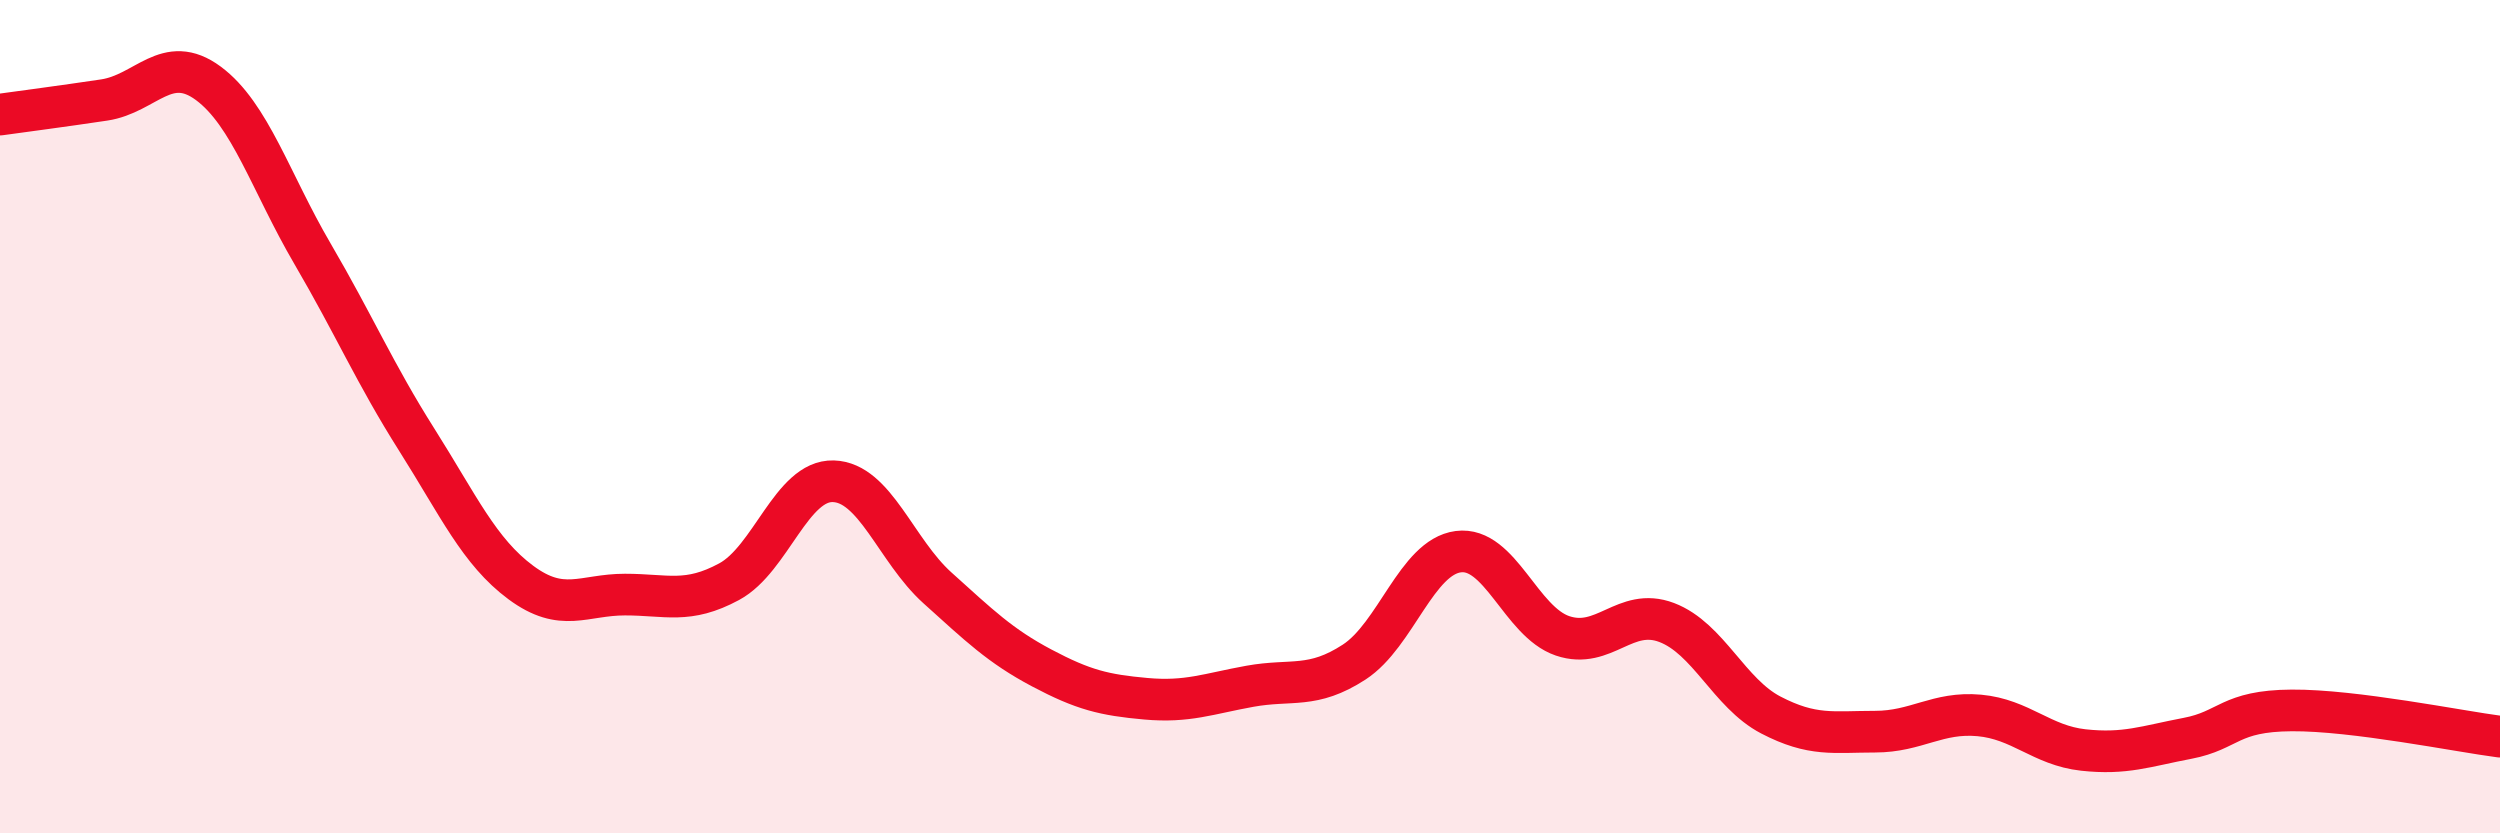
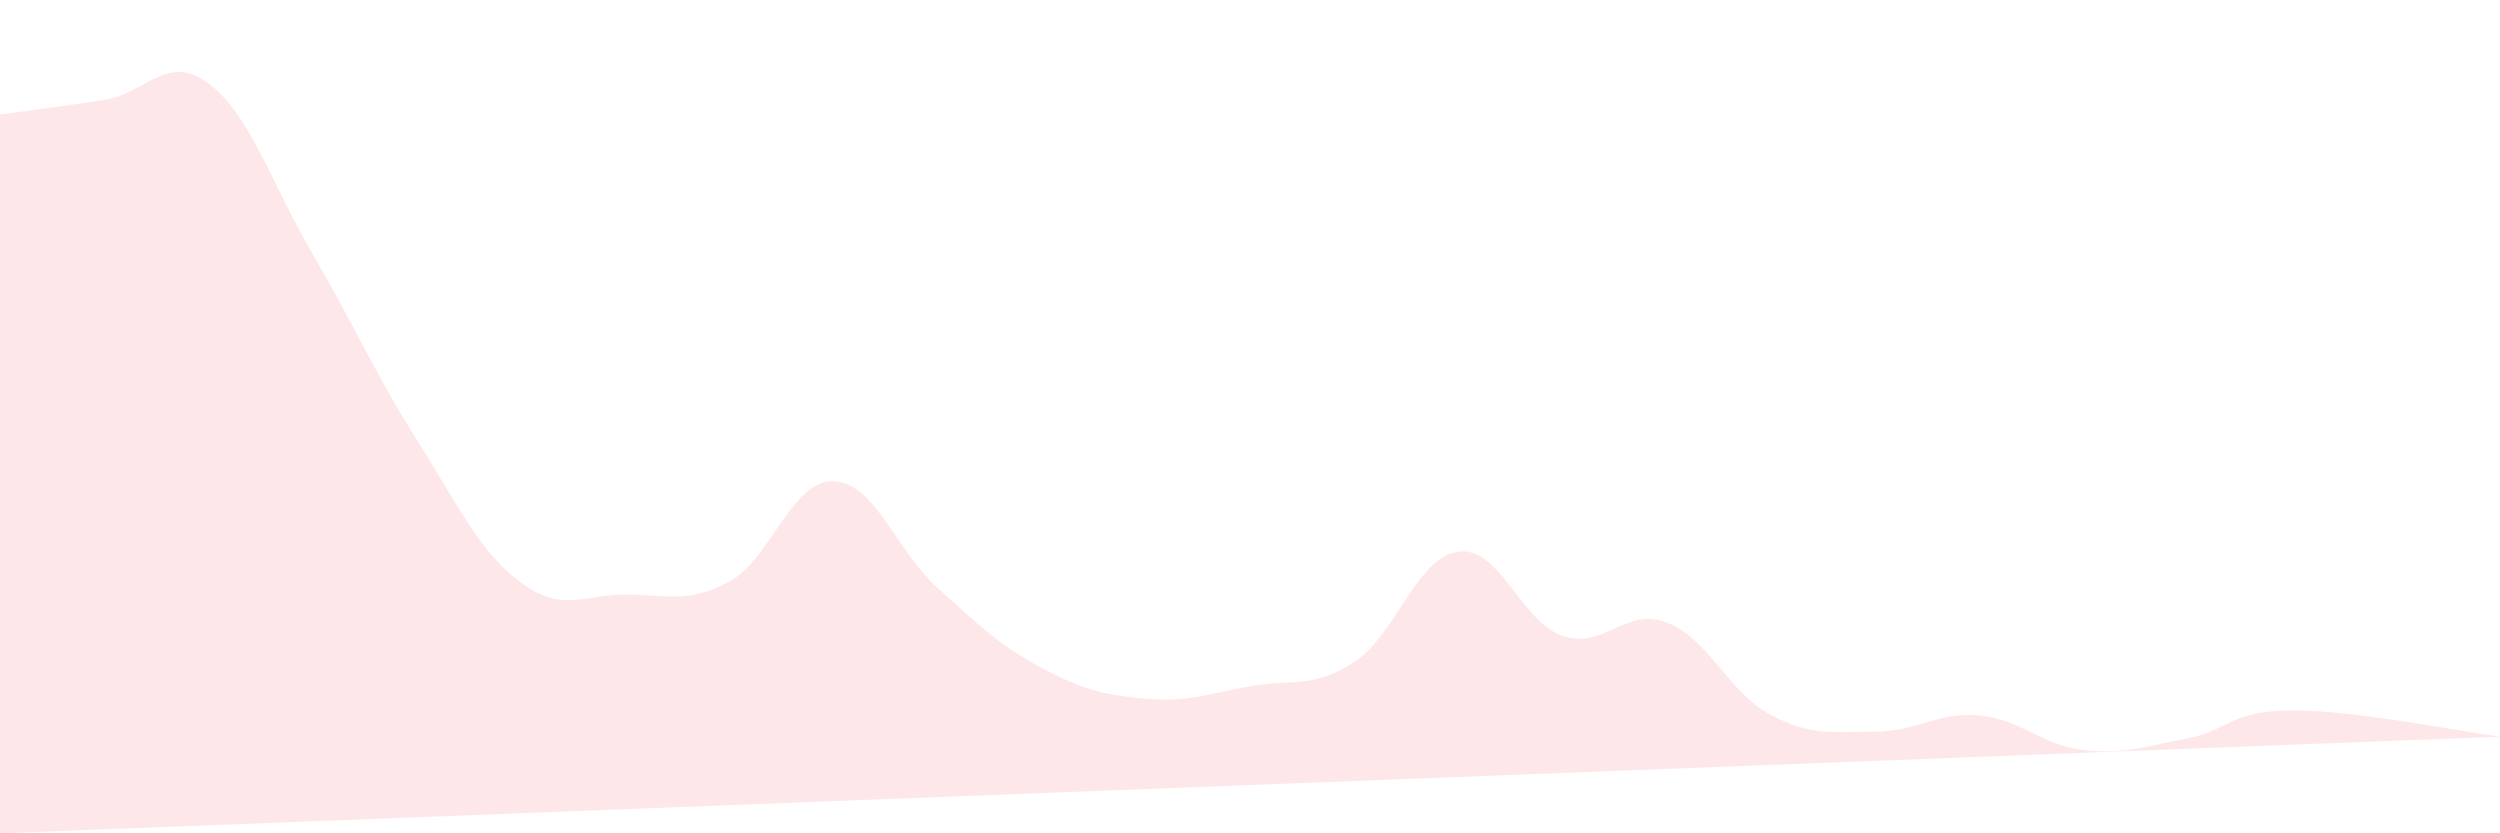
<svg xmlns="http://www.w3.org/2000/svg" width="60" height="20" viewBox="0 0 60 20">
-   <path d="M 0,2.75 C 0.5,2.68 1.5,2.55 2.5,2.4 C 3.5,2.25 4,1.26 5,2 C 6,2.74 6.5,4.38 7.5,6.09 C 8.5,7.8 9,8.97 10,10.55 C 11,12.13 11.5,13.24 12.5,13.98 C 13.5,14.72 14,14.27 15,14.27 C 16,14.27 16.5,14.5 17.5,13.96 C 18.5,13.42 19,11.52 20,11.55 C 21,11.58 21.5,13.21 22.5,14.11 C 23.5,15.01 24,15.5 25,16.03 C 26,16.56 26.5,16.68 27.5,16.77 C 28.5,16.86 29,16.65 30,16.47 C 31,16.29 31.5,16.54 32.5,15.89 C 33.5,15.24 34,13.37 35,13.24 C 36,13.11 36.5,14.92 37.5,15.26 C 38.5,15.6 39,14.56 40,14.94 C 41,15.32 41.5,16.64 42.5,17.16 C 43.5,17.68 44,17.56 45,17.56 C 46,17.56 46.5,17.08 47.5,17.17 C 48.5,17.26 49,17.89 50,18 C 51,18.11 51.5,17.91 52.5,17.72 C 53.5,17.53 53.5,17.06 55,17.05 C 56.5,17.04 59,17.55 60,17.68L60 20L0 20Z" fill="#EB0A25" opacity="0.1" stroke-linecap="round" stroke-linejoin="round" />
-   <path d="M 0,2.75 C 0.5,2.68 1.5,2.55 2.5,2.4 C 3.5,2.25 4,1.26 5,2 C 6,2.74 6.5,4.38 7.5,6.09 C 8.5,7.8 9,8.97 10,10.55 C 11,12.13 11.5,13.24 12.5,13.98 C 13.5,14.72 14,14.27 15,14.27 C 16,14.27 16.5,14.5 17.5,13.96 C 18.5,13.42 19,11.52 20,11.55 C 21,11.58 21.5,13.21 22.5,14.11 C 23.5,15.01 24,15.5 25,16.03 C 26,16.56 26.5,16.68 27.5,16.77 C 28.5,16.86 29,16.65 30,16.47 C 31,16.29 31.5,16.54 32.5,15.89 C 33.5,15.24 34,13.37 35,13.24 C 36,13.11 36.5,14.92 37.5,15.26 C 38.5,15.6 39,14.56 40,14.94 C 41,15.32 41.5,16.64 42.5,17.16 C 43.5,17.68 44,17.56 45,17.56 C 46,17.56 46.5,17.08 47.5,17.17 C 48.5,17.26 49,17.89 50,18 C 51,18.11 51.5,17.91 52.5,17.72 C 53.5,17.53 53.5,17.06 55,17.05 C 56.5,17.04 59,17.55 60,17.68" stroke="#EB0A25" stroke-width="1" fill="none" stroke-linecap="round" stroke-linejoin="round" />
+   <path d="M 0,2.75 C 0.5,2.68 1.5,2.55 2.5,2.4 C 3.5,2.25 4,1.26 5,2 C 6,2.74 6.5,4.38 7.5,6.09 C 8.5,7.8 9,8.97 10,10.55 C 11,12.13 11.5,13.24 12.5,13.98 C 13.5,14.72 14,14.27 15,14.27 C 16,14.27 16.5,14.5 17.5,13.96 C 18.5,13.42 19,11.52 20,11.55 C 21,11.58 21.5,13.21 22.5,14.11 C 23.5,15.01 24,15.5 25,16.03 C 26,16.56 26.5,16.68 27.5,16.77 C 28.5,16.86 29,16.65 30,16.47 C 31,16.29 31.5,16.54 32.5,15.89 C 33.5,15.24 34,13.37 35,13.24 C 36,13.11 36.5,14.92 37.5,15.26 C 38.5,15.6 39,14.56 40,14.94 C 41,15.32 41.5,16.64 42.5,17.16 C 43.5,17.68 44,17.56 45,17.56 C 46,17.56 46.5,17.08 47.5,17.17 C 48.5,17.26 49,17.89 50,18 C 51,18.11 51.5,17.91 52.5,17.72 C 53.5,17.53 53.5,17.06 55,17.05 C 56.5,17.04 59,17.55 60,17.68L0 20Z" fill="#EB0A25" opacity="0.1" stroke-linecap="round" stroke-linejoin="round" />
</svg>